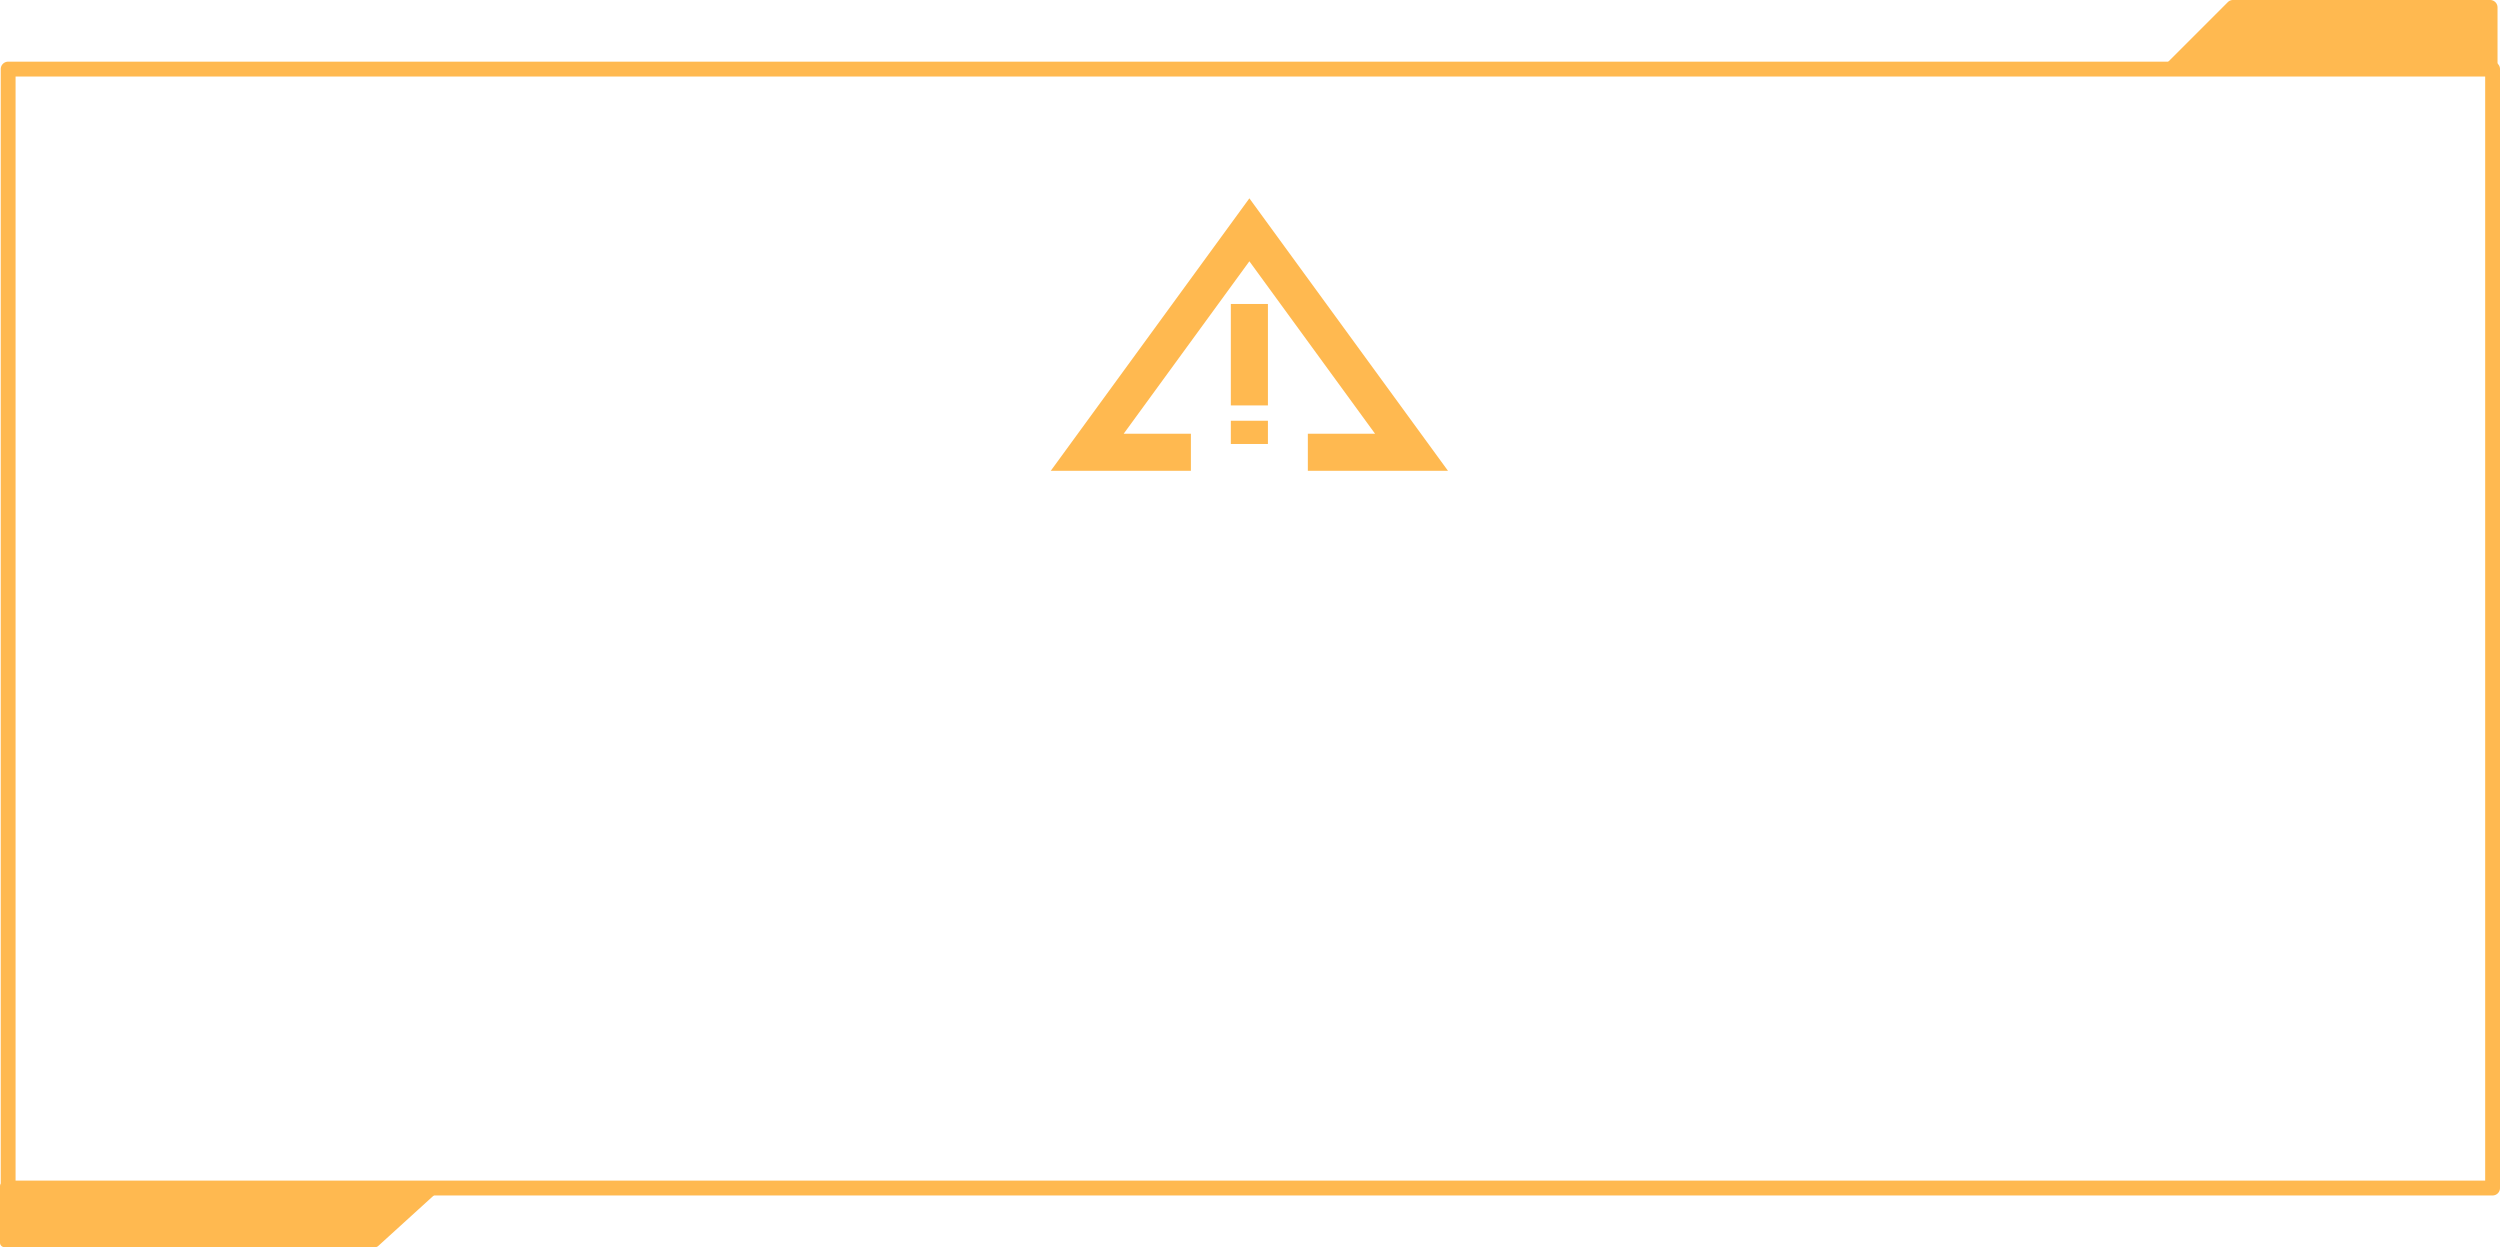
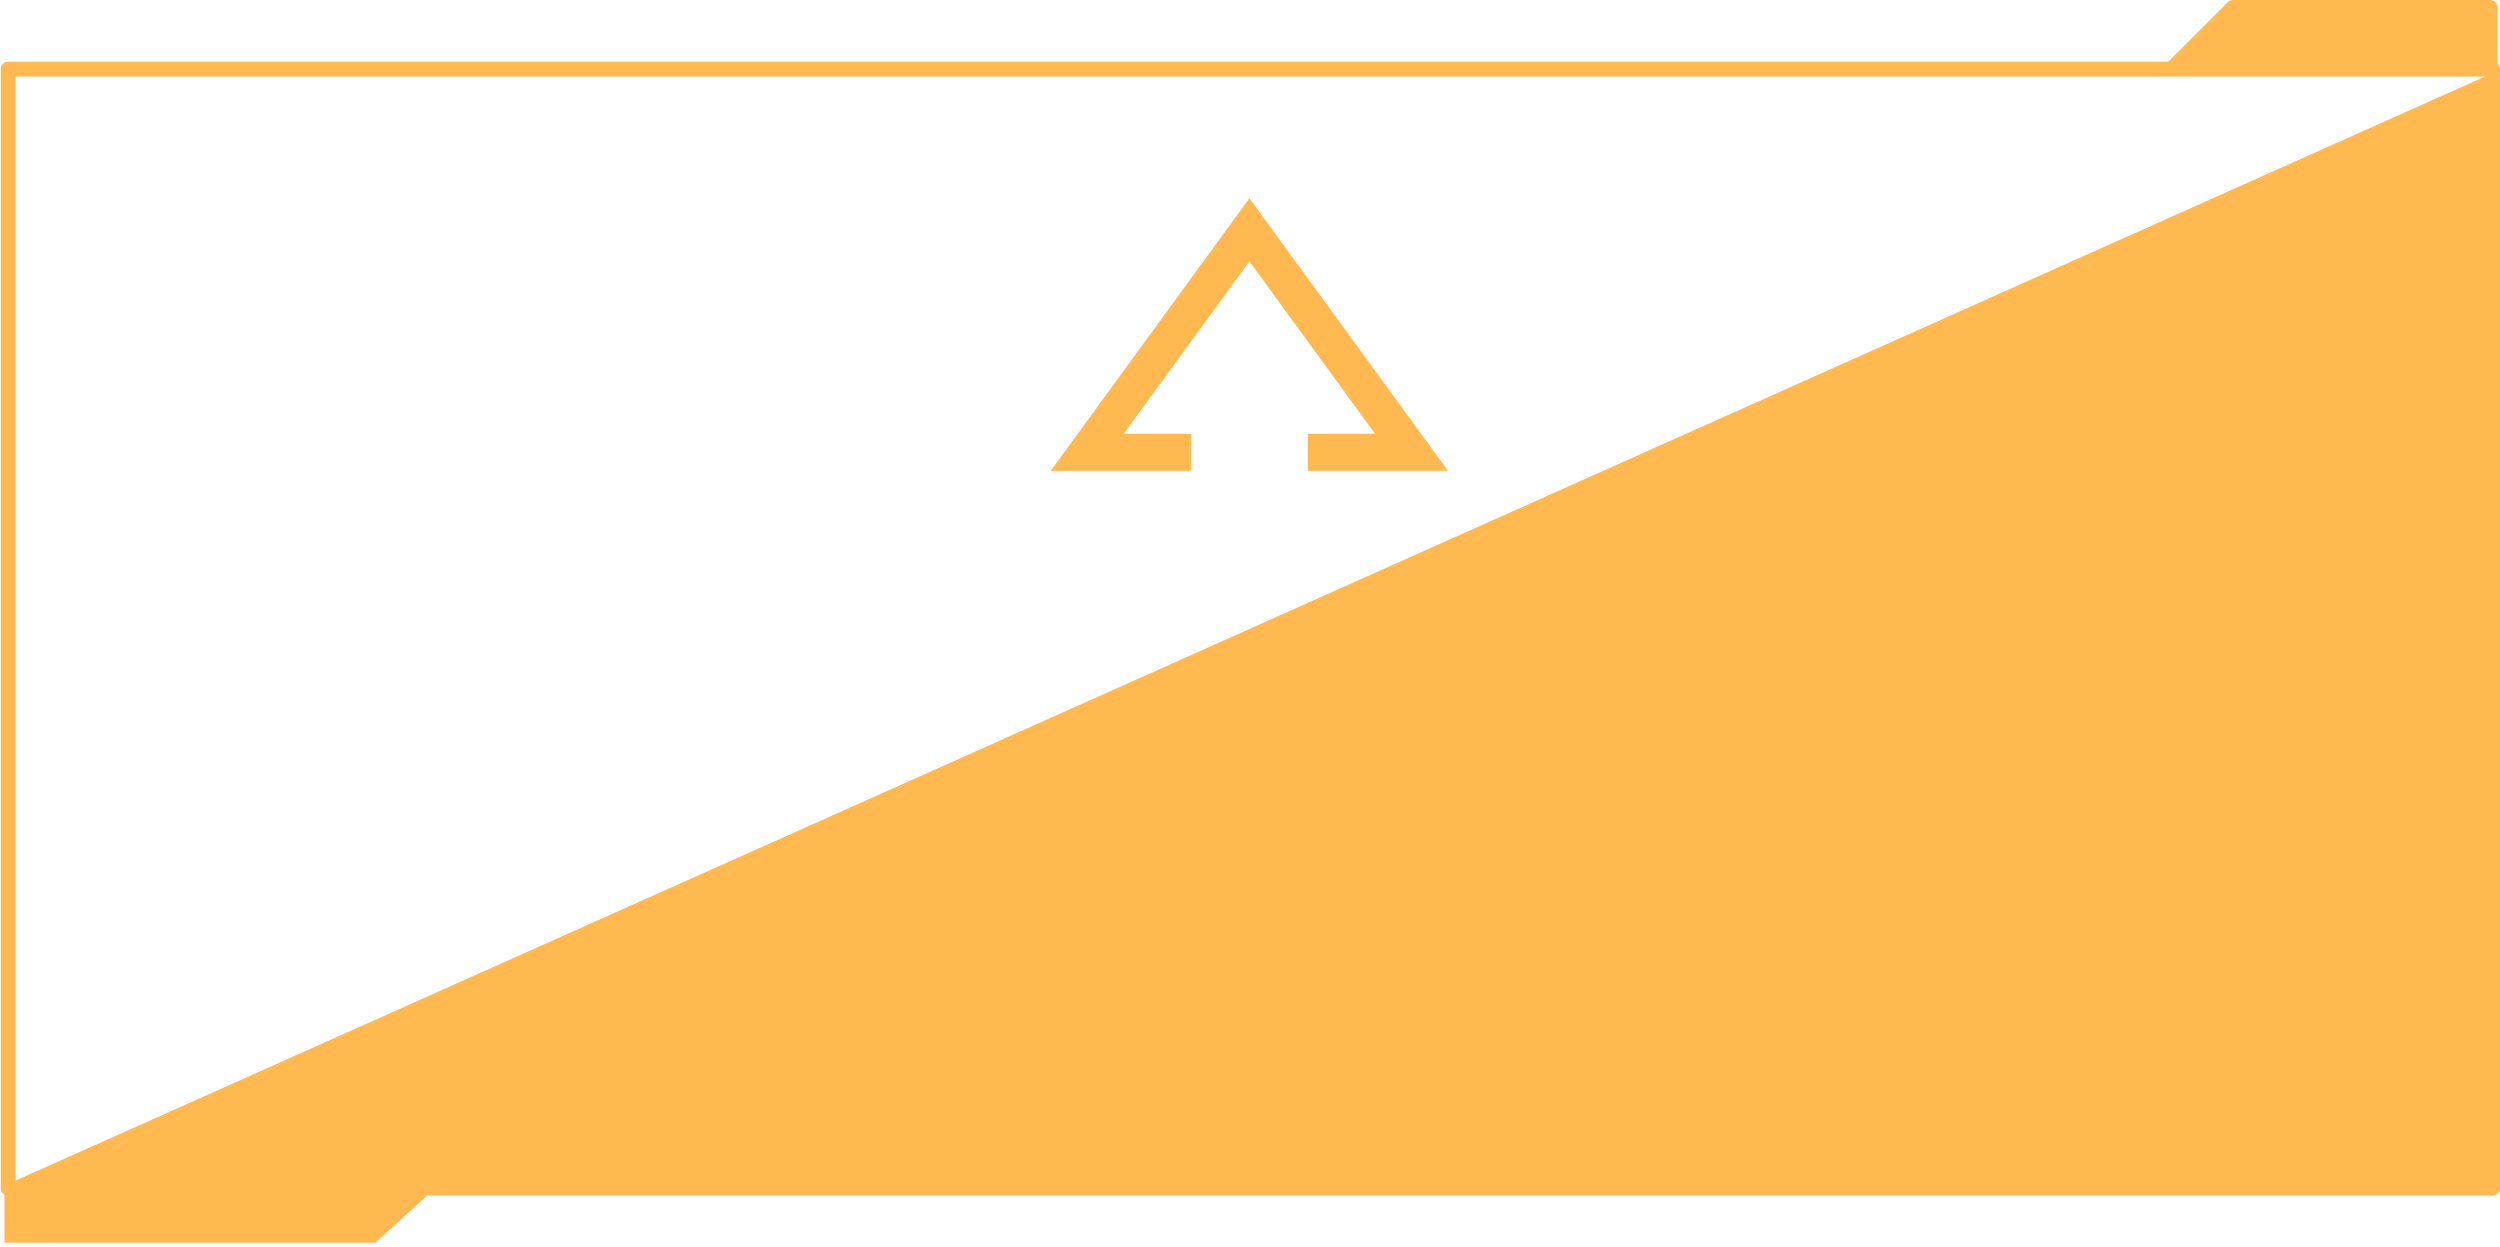
<svg xmlns="http://www.w3.org/2000/svg" width="337.1" height="168.165" viewBox="0 0 337.1 168.165">
  <g id="グループ_586" data-name="グループ 586" transform="translate(-19.4 -1216.803)" fill="#ffb950">
    <path id="パス_1107" data-name="パス 1107" d="M283.316 9l8-8h34.666v8z" transform="translate(29.185 1216.803)" />
    <path id="パス_1107_-_アウトライン" data-name="パス 1107 - アウトライン" d="M325.982 10h-42.666a1 1 0 01-.707-1.707l8-8a1 1 0 01.707-.293h34.666a1 1 0 011 1v8a1 1 0 01-1 1zM285.73 8h39.252V2H291.73z" transform="translate(29.185 1216.803)" />
    <path id="パス_1108" data-name="パス 1108" d="M1 203.965v7.6h50l8.135-7.4z" transform="translate(19 1172.803)" />
-     <path id="パス_1108_-_アウトライン" data-name="パス 1108 - アウトライン" d="M1 203.365l58.133.2a.6.6 0 01.4 1.044l-8.135 7.4a.6.6 0 01-.4.156H1a.6.6 0 01-.6-.6v-7.6a.6.6 0 01.6-.6zm56.588 1.4L1.6 204.567v6.4h49.166z" transform="translate(19 1172.803)" />
    <g id="グループ_585" data-name="グループ 585">
-       <path id="長方形_224" data-name="長方形 224" d="M0-1h335a1 1 0 011 1v150.88a1 1 0 01-1 1H0a1 1 0 01-1-1V0a1 1 0 011-1zm334 2H1v148.88h333z" transform="translate(20.5 1226.119)" />
+       <path id="長方形_224" data-name="長方形 224" d="M0-1h335a1 1 0 011 1v150.88a1 1 0 01-1 1H0a1 1 0 01-1-1V0a1 1 0 011-1zm334 2H1v148.88z" transform="translate(20.5 1226.119)" />
      <path id="パス_1110" data-name="パス 1110" d="M71.6 78.29H52.7v-5h9.066L44.817 50.034 27.867 73.29h9.066v5h-18.9l26.784-36.744z" transform="translate(143.049 1202)" />
-       <path id="線_34" data-name="線 34" d="M2.5 13.679h-5V0h5z" transform="translate(187.866 1257.791)" />
-       <path id="線_35" data-name="線 35" d="M2.5 3.134h-5V0h5z" transform="translate(187.866 1273.536)" />
    </g>
  </g>
</svg>